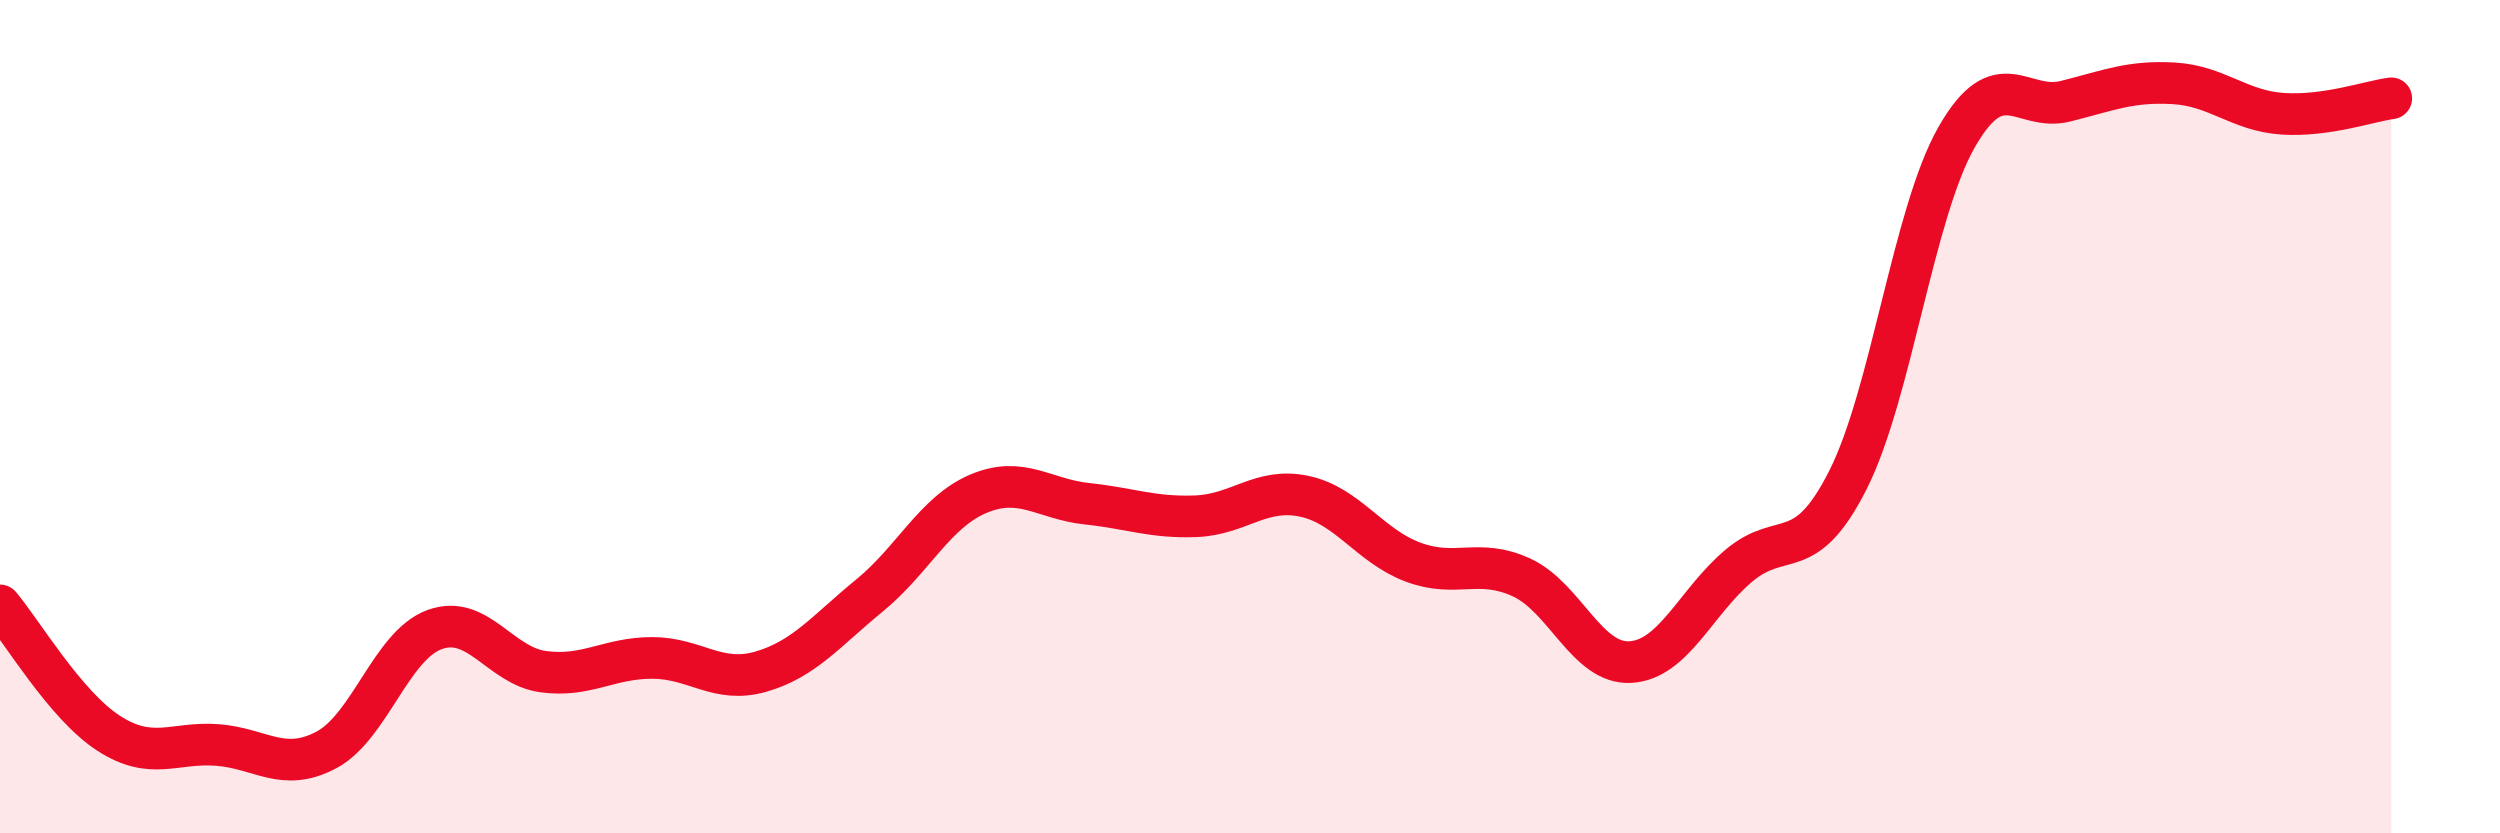
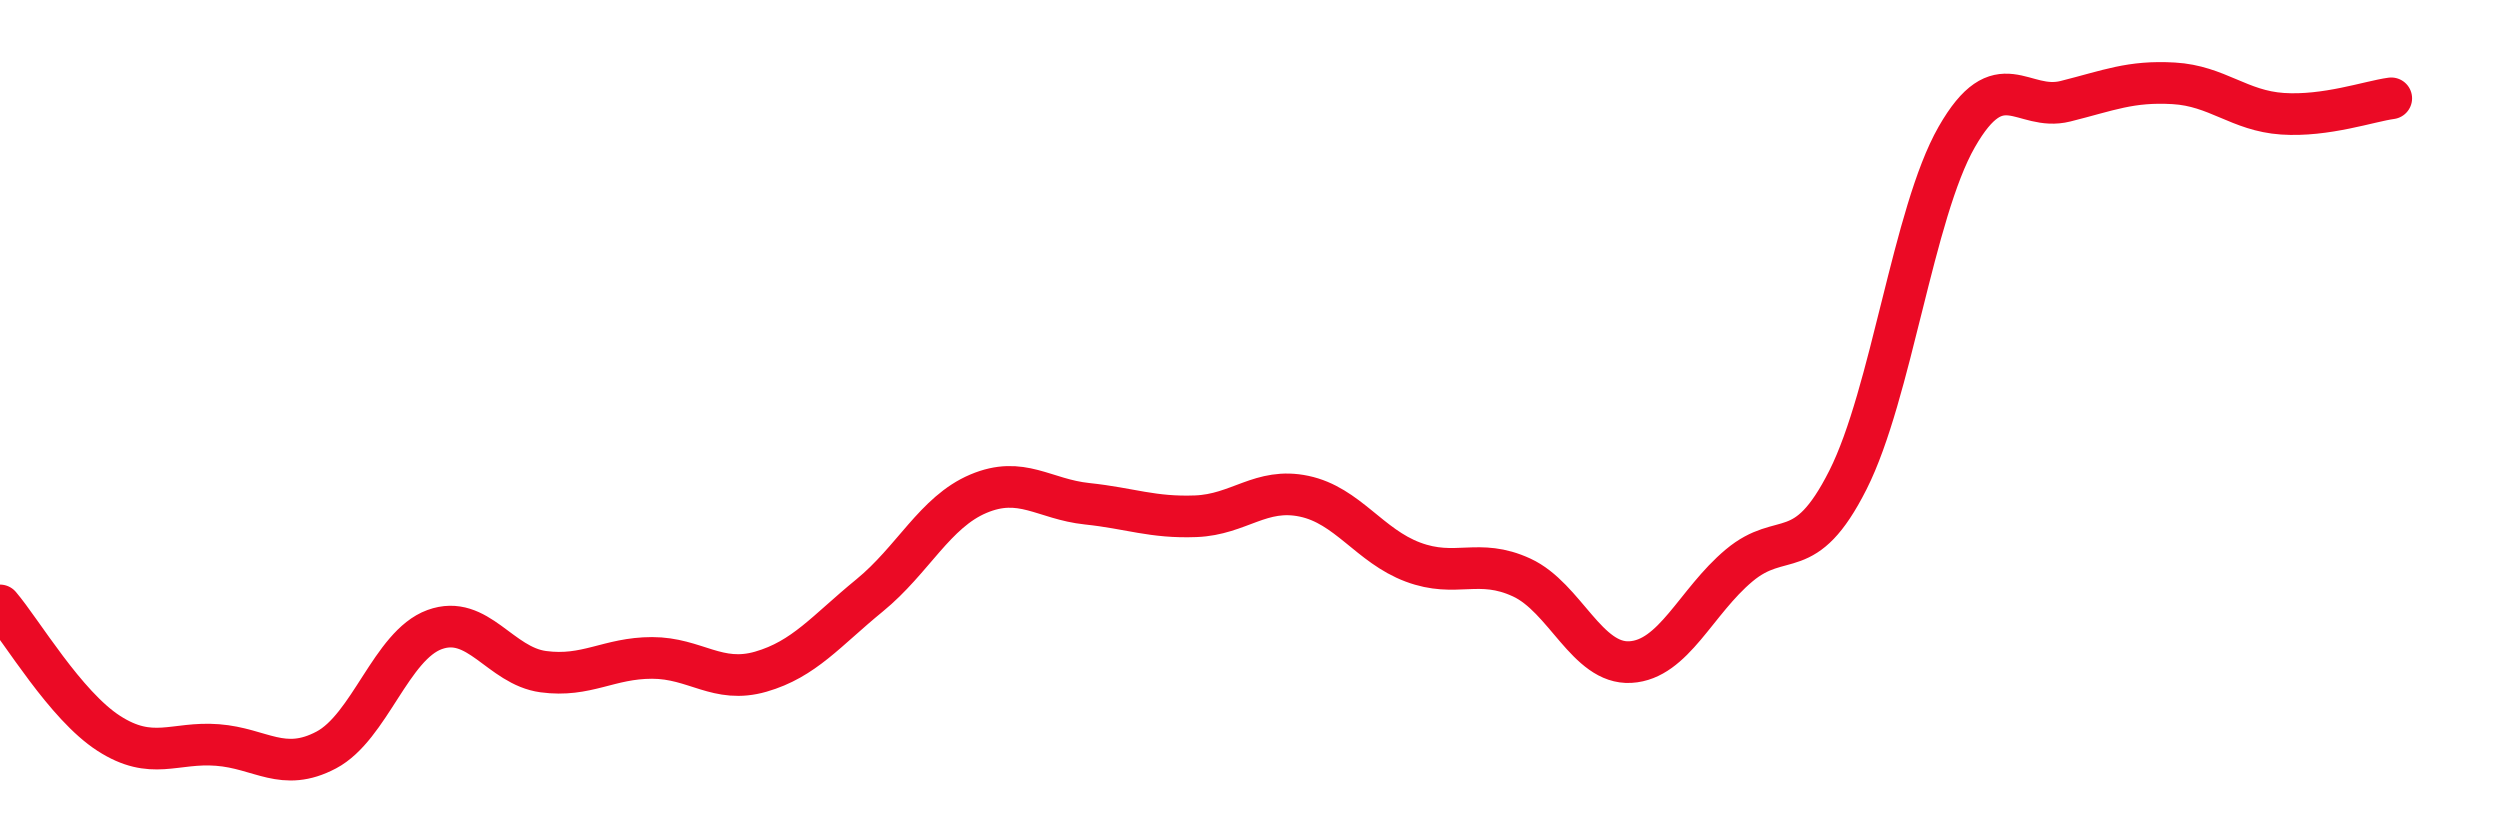
<svg xmlns="http://www.w3.org/2000/svg" width="60" height="20" viewBox="0 0 60 20">
-   <path d="M 0,14.53 C 0.52,15.14 1.57,16.93 2.61,17.6 C 3.65,18.27 4.18,17.8 5.22,17.88 C 6.26,17.96 6.79,18.55 7.83,18 C 8.87,17.45 9.39,15.49 10.43,15.11 C 11.47,14.73 12,15.98 13.04,16.12 C 14.08,16.26 14.61,15.79 15.65,15.79 C 16.69,15.79 17.22,16.42 18.26,16.12 C 19.3,15.82 19.83,15.14 20.87,14.29 C 21.91,13.44 22.44,12.29 23.48,11.85 C 24.52,11.41 25.05,11.98 26.09,12.09 C 27.13,12.2 27.66,12.43 28.7,12.39 C 29.74,12.35 30.26,11.69 31.3,11.91 C 32.34,12.13 32.87,13.1 33.91,13.49 C 34.95,13.88 35.48,13.38 36.52,13.86 C 37.56,14.34 38.09,15.95 39.13,15.89 C 40.17,15.83 40.7,14.44 41.74,13.57 C 42.78,12.7 43.31,13.58 44.35,11.52 C 45.39,9.46 45.92,5.11 46.96,3.29 C 48,1.47 48.53,2.69 49.57,2.43 C 50.61,2.17 51.13,1.94 52.17,2 C 53.21,2.06 53.74,2.66 54.78,2.73 C 55.82,2.8 56.87,2.43 57.39,2.36L57.39 20L0 20Z" fill="#EB0A25" opacity="0.1" stroke-linecap="round" stroke-linejoin="round" />
  <path d="M 0,14.53 C 0.52,15.14 1.57,16.93 2.61,17.6 C 3.65,18.27 4.18,17.8 5.22,17.88 C 6.26,17.96 6.79,18.55 7.83,18 C 8.87,17.45 9.39,15.49 10.43,15.11 C 11.47,14.73 12,15.98 13.04,16.12 C 14.08,16.26 14.61,15.79 15.65,15.79 C 16.69,15.79 17.22,16.42 18.26,16.12 C 19.3,15.82 19.83,15.14 20.87,14.29 C 21.91,13.44 22.44,12.29 23.48,11.85 C 24.52,11.41 25.05,11.98 26.09,12.09 C 27.13,12.2 27.66,12.43 28.7,12.39 C 29.74,12.35 30.26,11.69 31.3,11.91 C 32.34,12.13 32.87,13.1 33.91,13.49 C 34.95,13.88 35.48,13.38 36.52,13.86 C 37.56,14.34 38.09,15.95 39.13,15.89 C 40.17,15.83 40.7,14.44 41.74,13.57 C 42.78,12.7 43.31,13.58 44.35,11.52 C 45.39,9.46 45.92,5.11 46.96,3.29 C 48,1.47 48.53,2.69 49.57,2.43 C 50.61,2.17 51.13,1.94 52.17,2 C 53.21,2.06 53.74,2.66 54.78,2.73 C 55.82,2.8 56.87,2.43 57.39,2.36" stroke="#EB0A25" stroke-width="1" fill="none" stroke-linecap="round" stroke-linejoin="round" />
</svg>